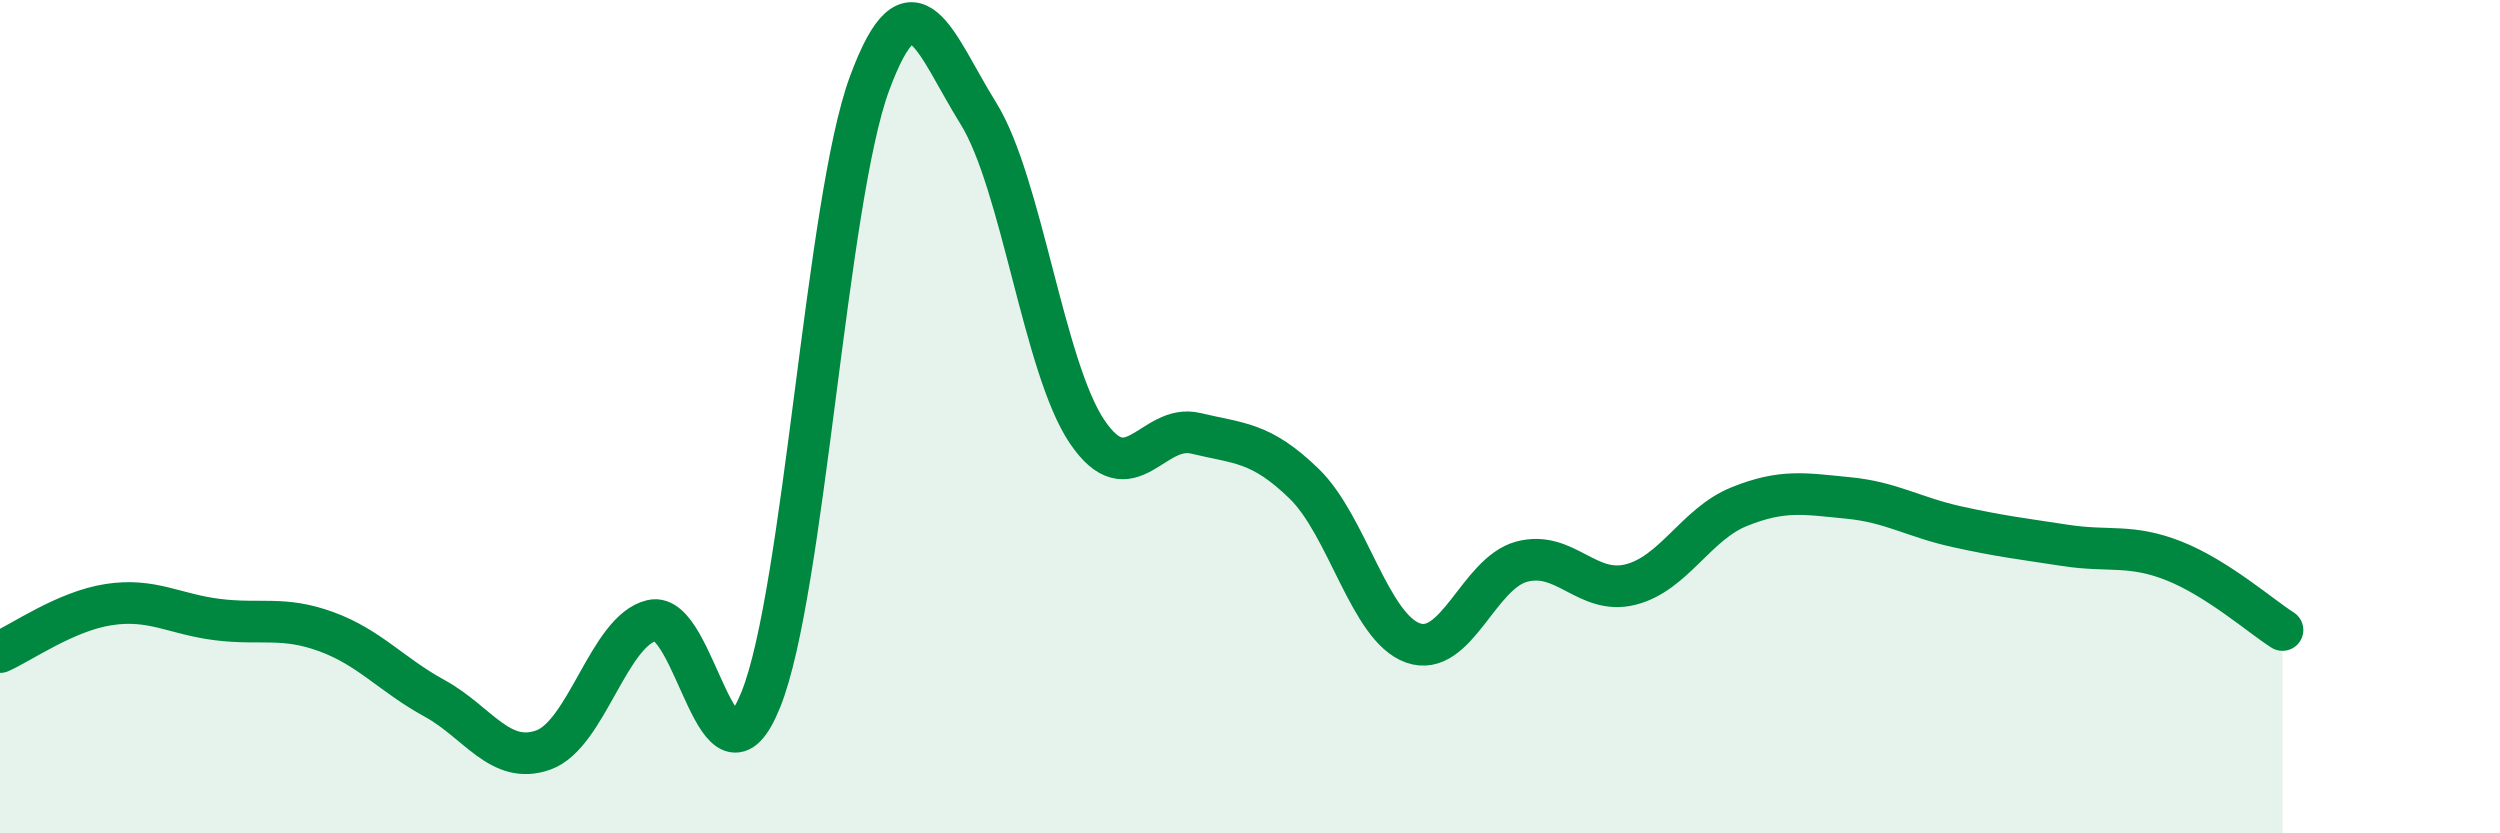
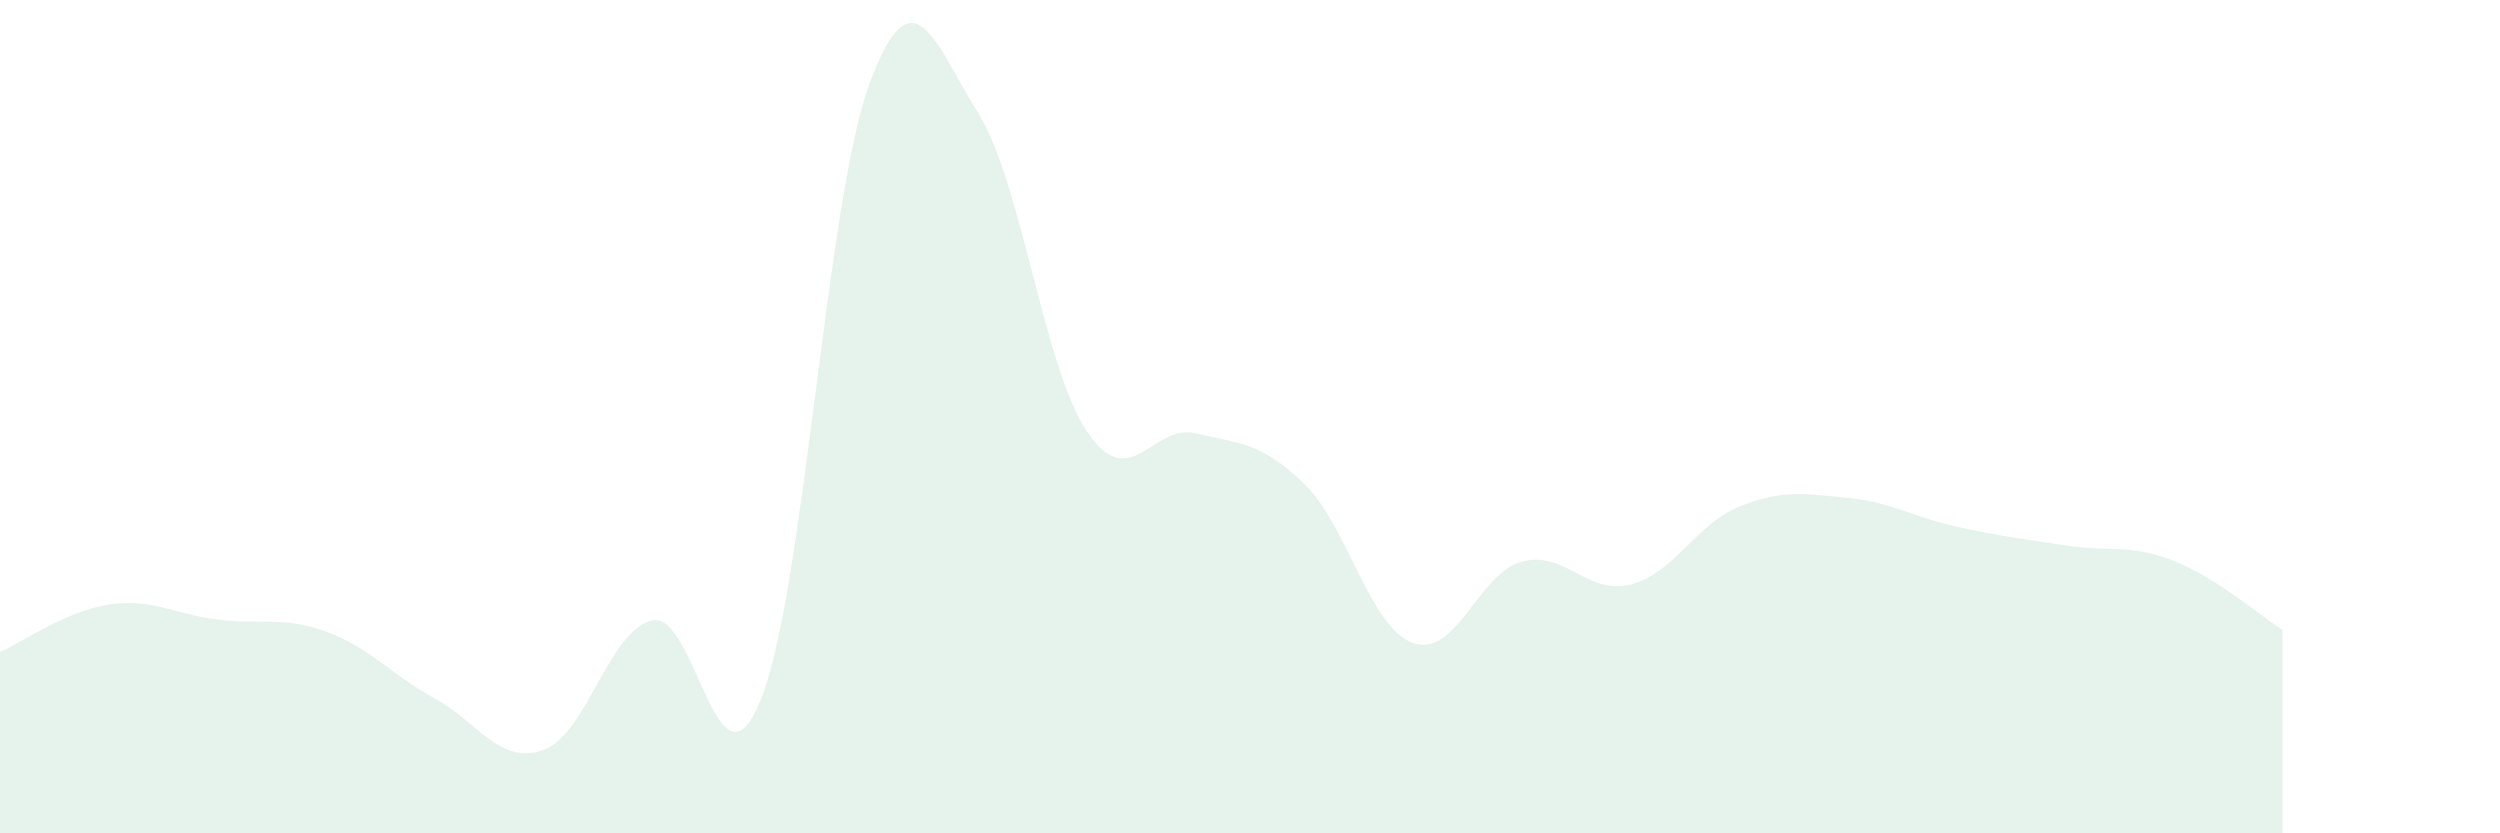
<svg xmlns="http://www.w3.org/2000/svg" width="60" height="20" viewBox="0 0 60 20">
  <path d="M 0,15.65 C 0.52,15.42 1.57,14.67 2.61,14.51 C 3.65,14.35 4.18,14.74 5.22,14.87 C 6.26,15 6.79,14.78 7.83,15.16 C 8.87,15.54 9.39,16.19 10.43,16.76 C 11.47,17.33 12,18.37 13.04,18 C 14.08,17.63 14.61,15.13 15.65,14.89 C 16.69,14.65 17.22,19.37 18.26,16.79 C 19.3,14.21 19.83,4.81 20.87,2 C 21.91,-0.81 22.44,1.05 23.48,2.72 C 24.52,4.39 25.05,8.82 26.09,10.36 C 27.13,11.9 27.66,10.15 28.7,10.4 C 29.74,10.65 30.26,10.6 31.3,11.61 C 32.34,12.62 32.87,15.06 33.91,15.43 C 34.95,15.8 35.48,13.76 36.52,13.48 C 37.56,13.2 38.09,14.29 39.13,14.03 C 40.17,13.77 40.7,12.58 41.74,12.16 C 42.78,11.74 43.31,11.85 44.35,11.95 C 45.39,12.05 45.92,12.41 46.96,12.64 C 48,12.87 48.53,12.93 49.57,13.09 C 50.61,13.25 51.13,13.05 52.17,13.46 C 53.21,13.87 54.26,14.79 54.78,15.12L54.78 20L0 20Z" fill="#008740" opacity="0.1" stroke-linecap="round" stroke-linejoin="round" />
-   <path d="M 0,15.65 C 0.52,15.42 1.57,14.67 2.61,14.51 C 3.65,14.35 4.18,14.74 5.22,14.87 C 6.26,15 6.79,14.78 7.83,15.16 C 8.87,15.54 9.39,16.19 10.43,16.76 C 11.47,17.33 12,18.37 13.04,18 C 14.08,17.63 14.61,15.13 15.65,14.89 C 16.69,14.65 17.22,19.37 18.26,16.79 C 19.3,14.21 19.83,4.81 20.87,2 C 21.91,-0.81 22.44,1.05 23.48,2.72 C 24.52,4.39 25.05,8.82 26.09,10.36 C 27.13,11.9 27.66,10.15 28.7,10.4 C 29.74,10.65 30.26,10.6 31.3,11.61 C 32.34,12.62 32.87,15.06 33.91,15.43 C 34.95,15.8 35.48,13.76 36.52,13.48 C 37.56,13.2 38.09,14.29 39.13,14.03 C 40.17,13.77 40.7,12.58 41.74,12.16 C 42.78,11.74 43.31,11.85 44.35,11.95 C 45.39,12.05 45.92,12.41 46.96,12.64 C 48,12.87 48.53,12.93 49.57,13.09 C 50.61,13.25 51.13,13.05 52.17,13.46 C 53.21,13.87 54.26,14.79 54.78,15.12" stroke="#008740" stroke-width="1" fill="none" stroke-linecap="round" stroke-linejoin="round" />
</svg>